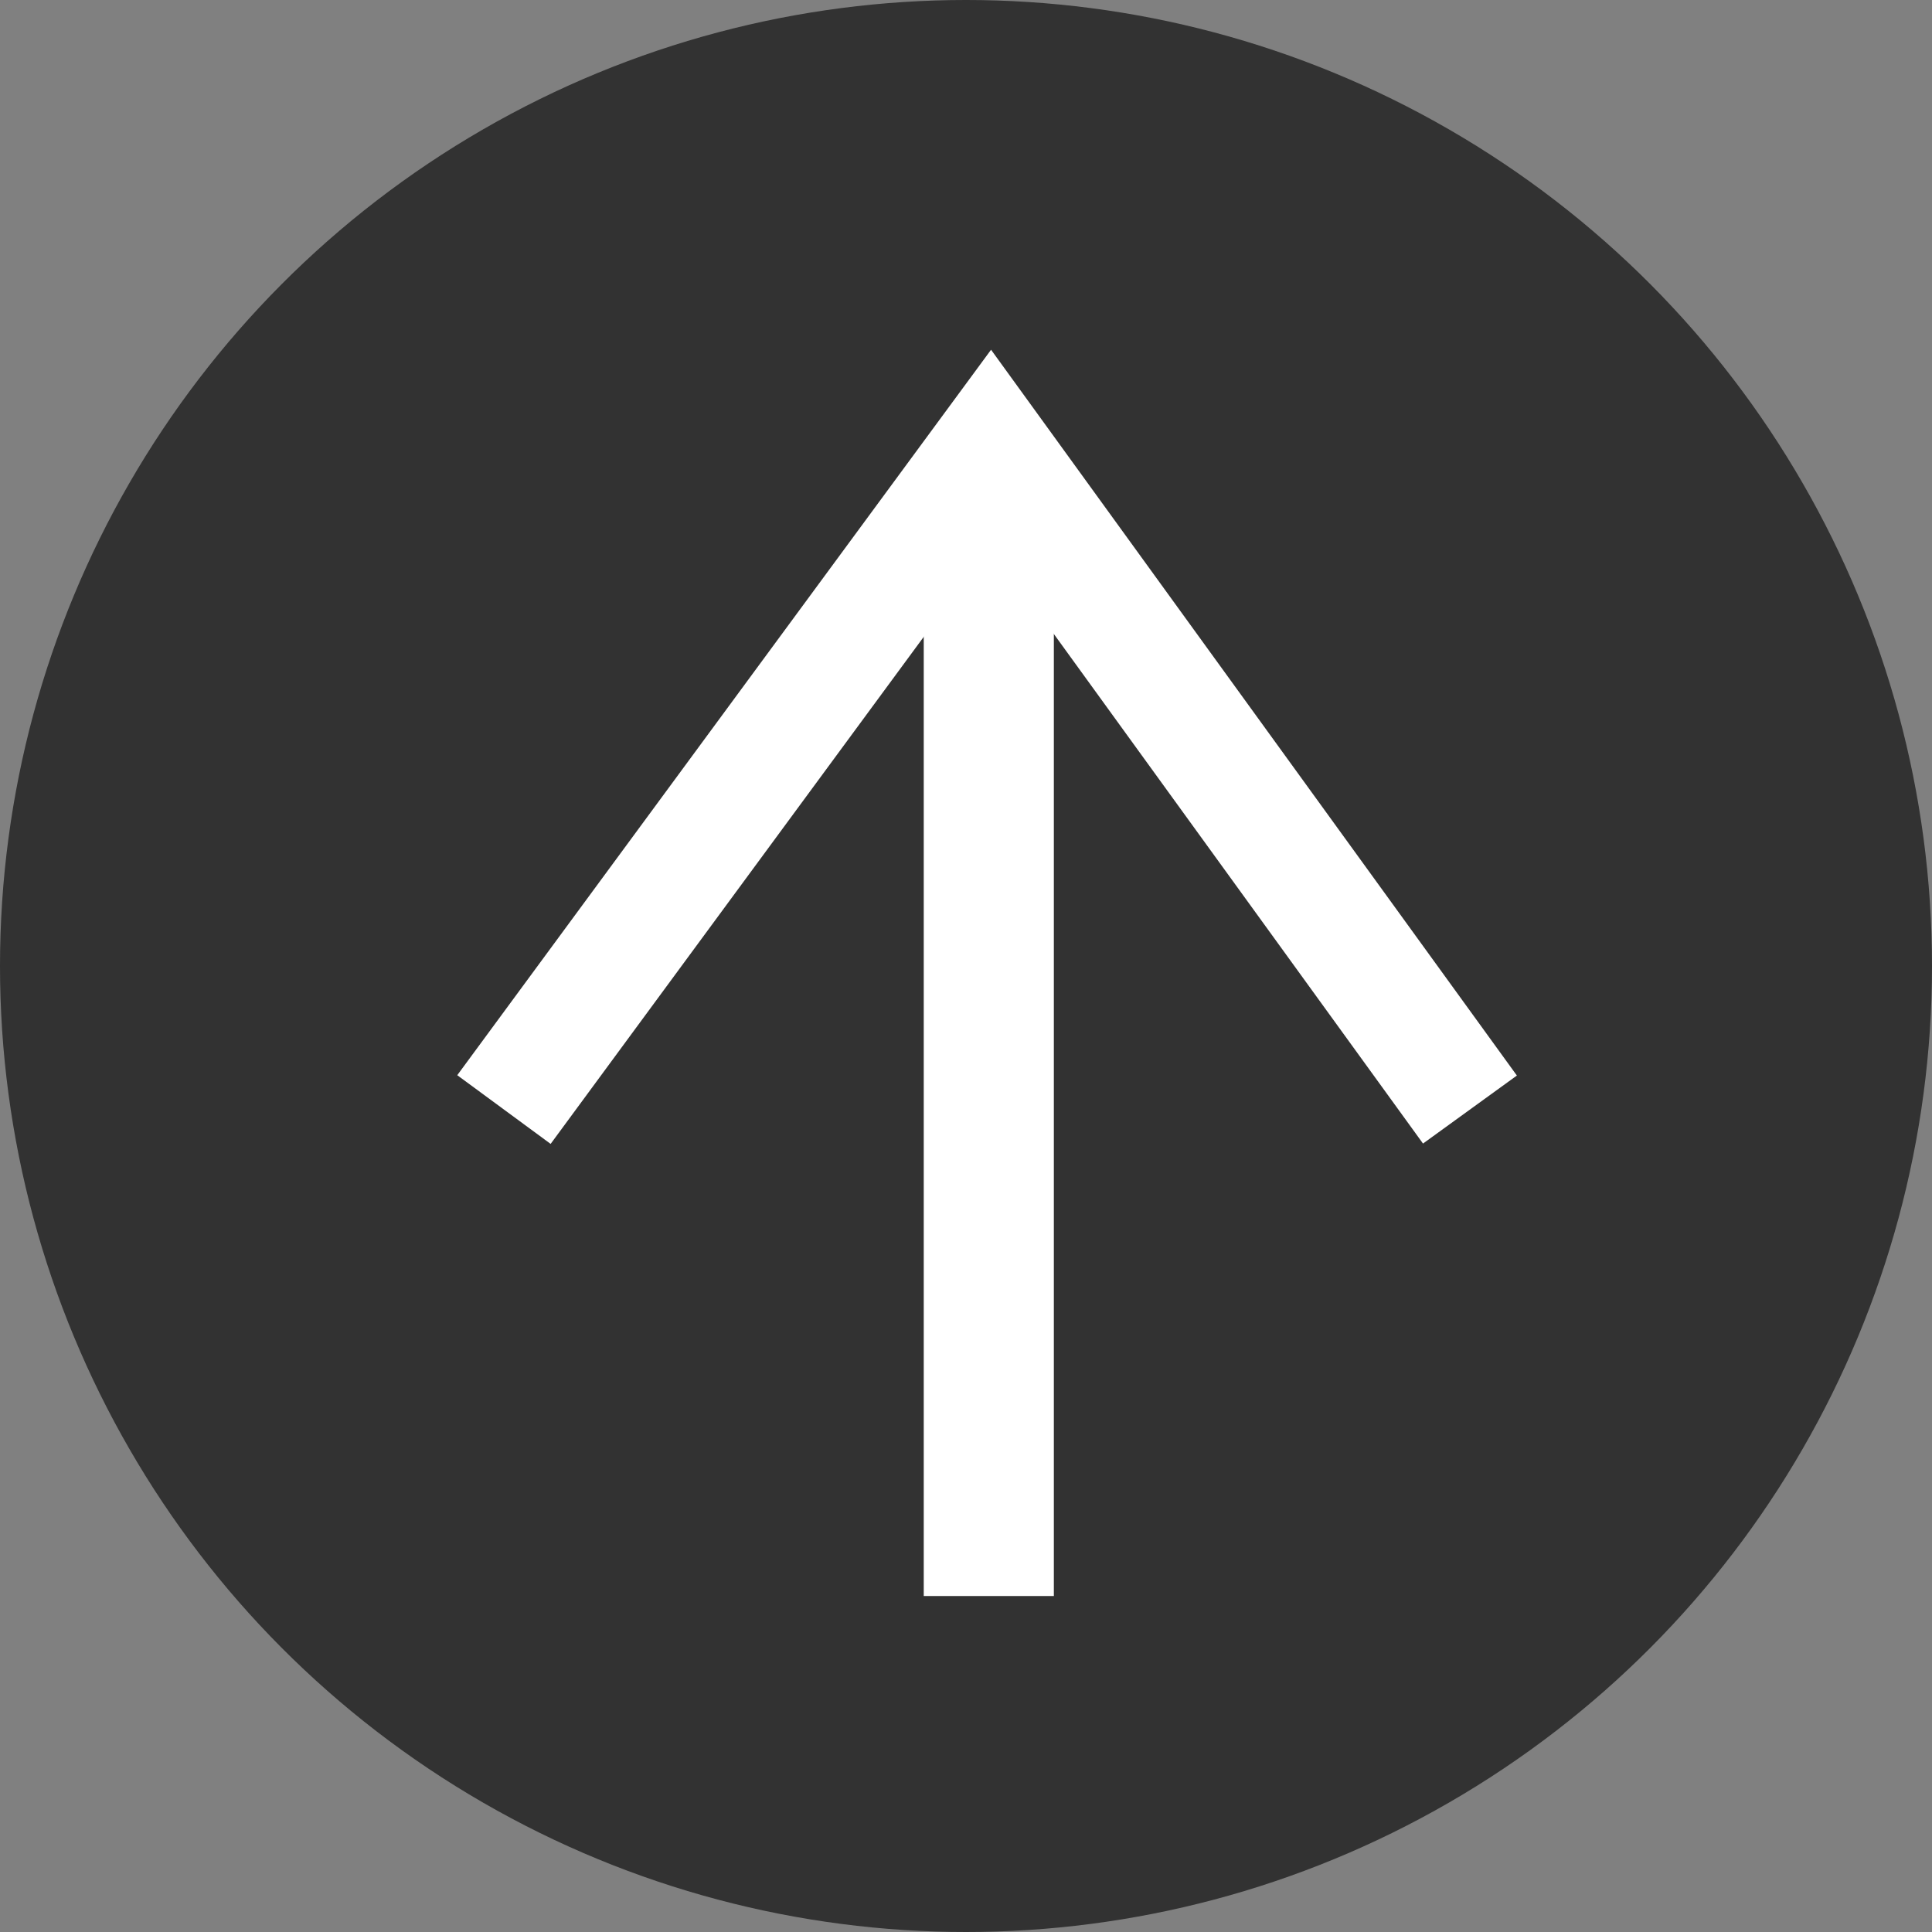
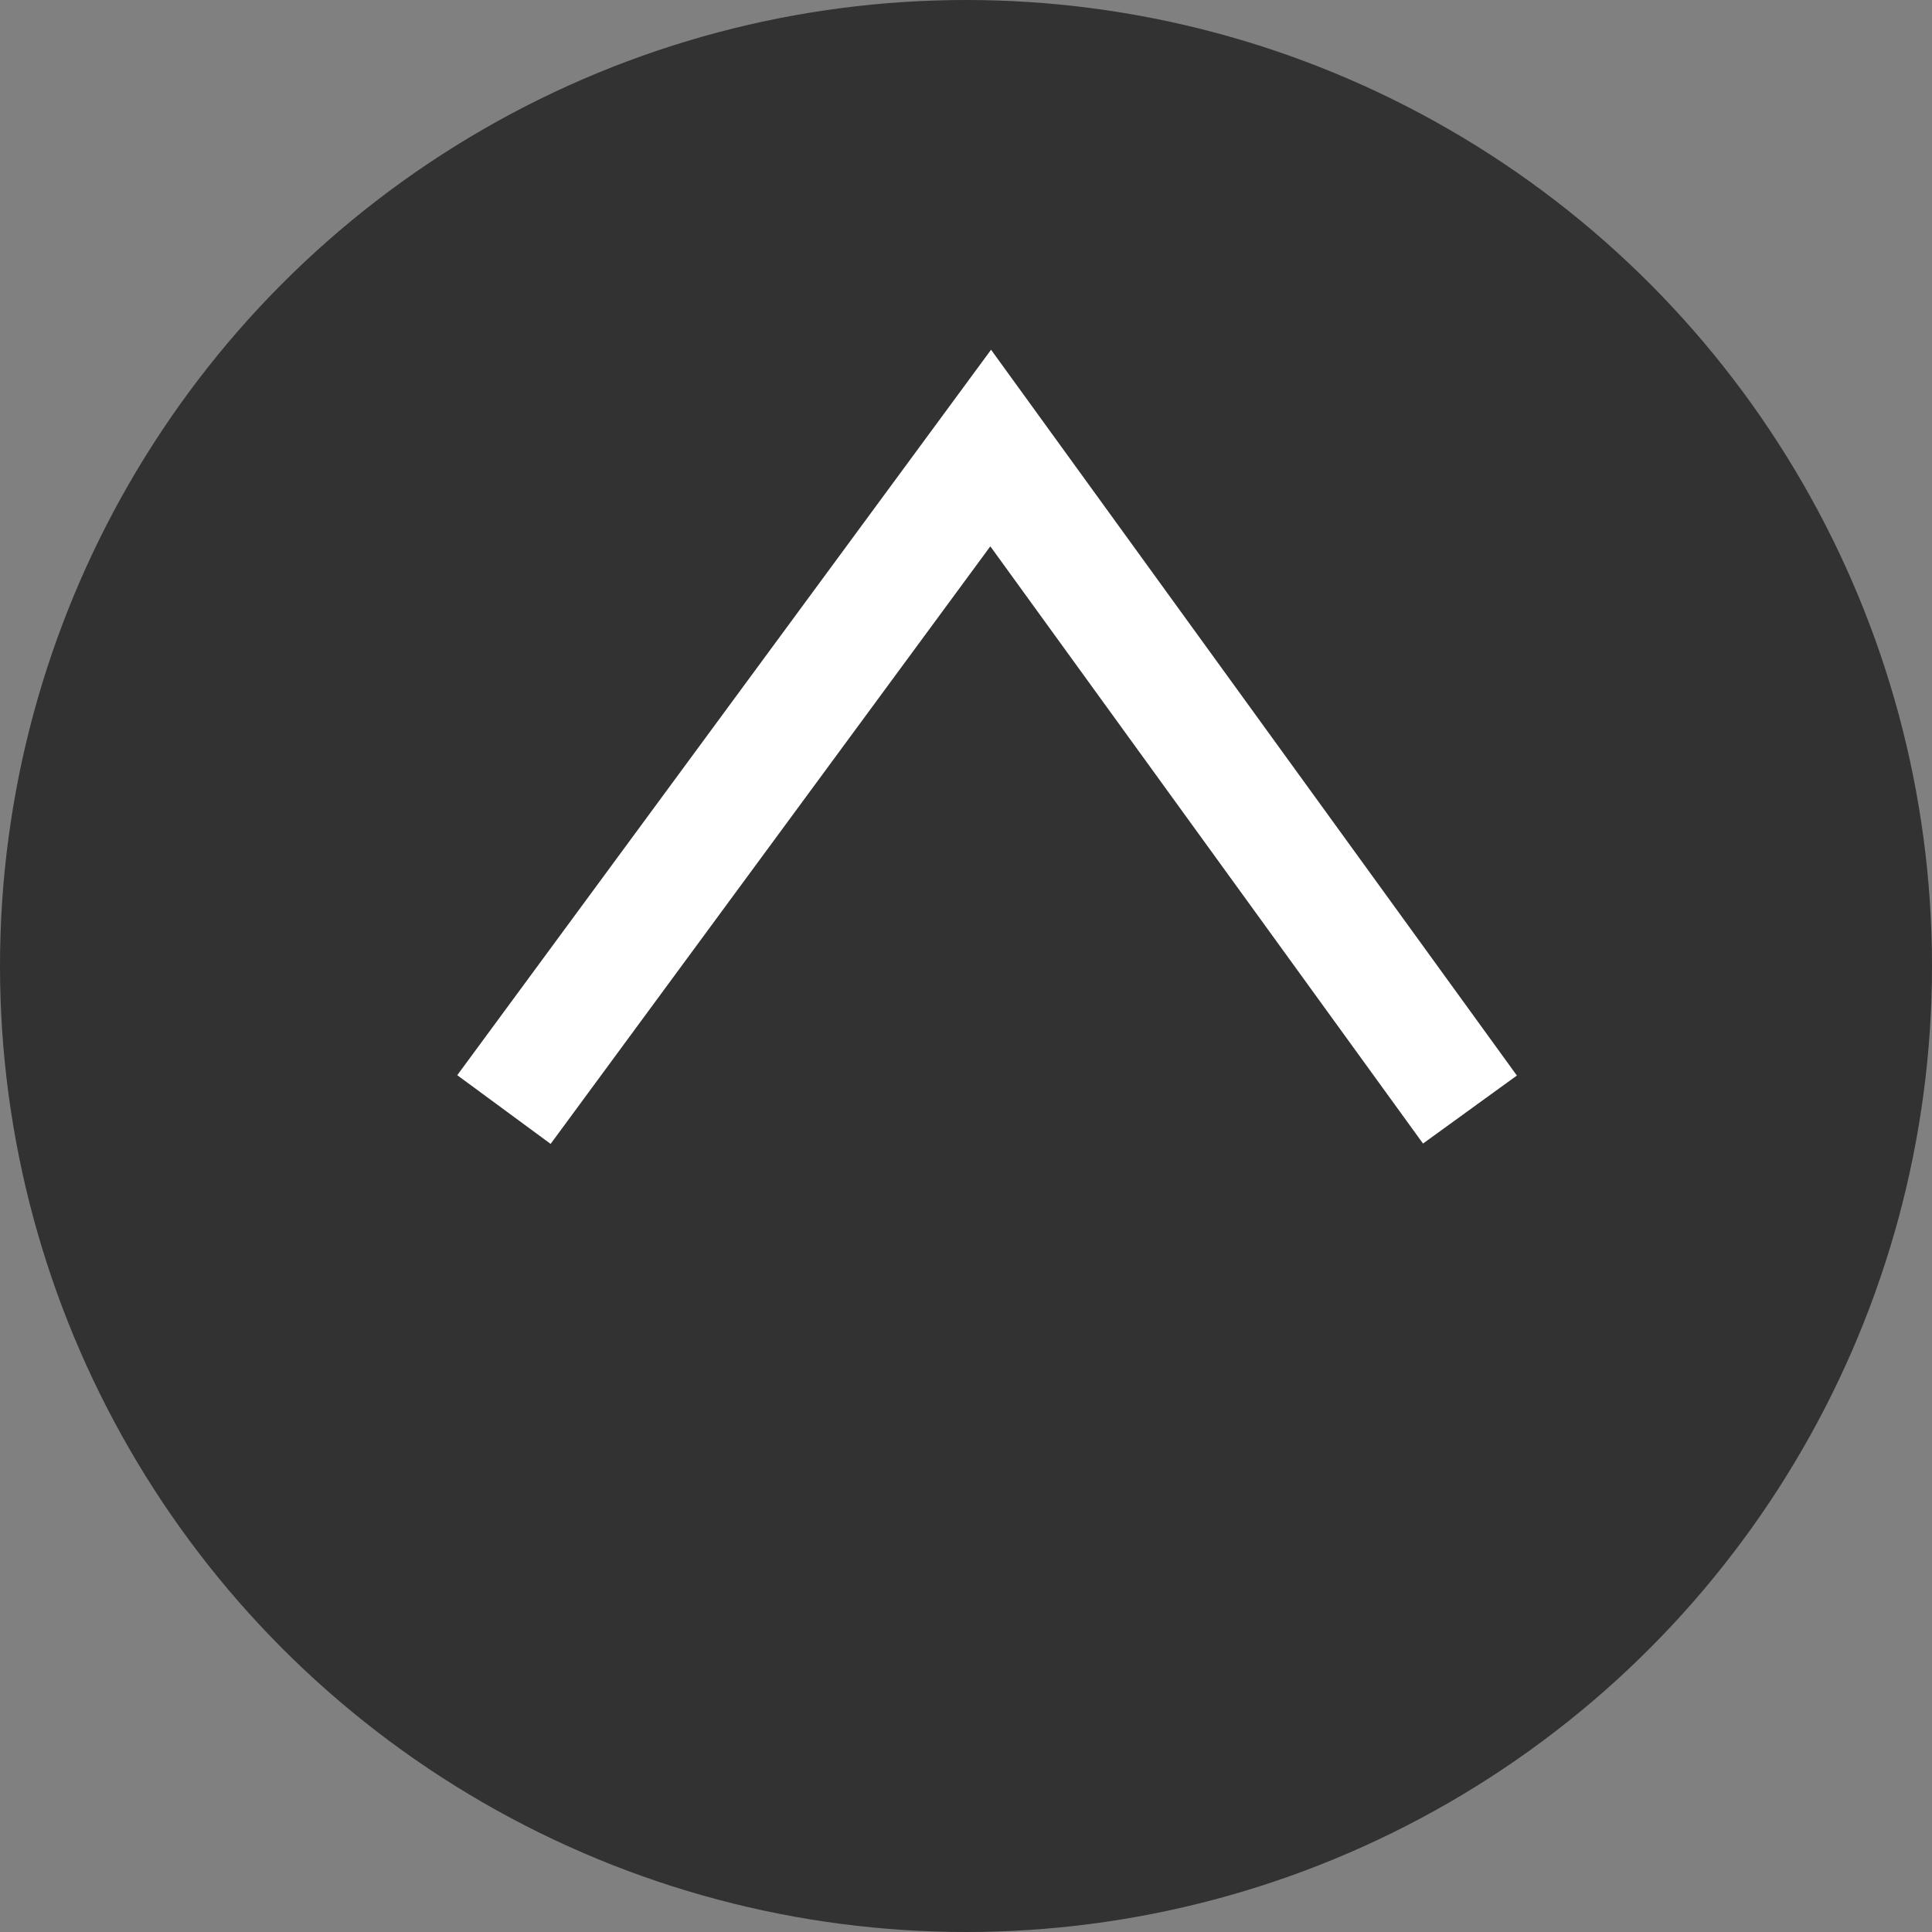
<svg xmlns="http://www.w3.org/2000/svg" width="50" height="50" viewBox="0 0 50 50" fill="none">
  <rect x="0" y="0" width="50" height="50" fill="#808080" stroke="none" />
  <circle opacity=".8" cx="25" cy="25" r="25" fill="#1E1E1E" />
  <path d="M38.042 28.715l-12.403-17.12-12.597 17.12" stroke="#fff" stroke-width="3" />
-   <path d="M25.59 11.595v29.71" stroke="#fff" stroke-width="3.367" />
</svg>